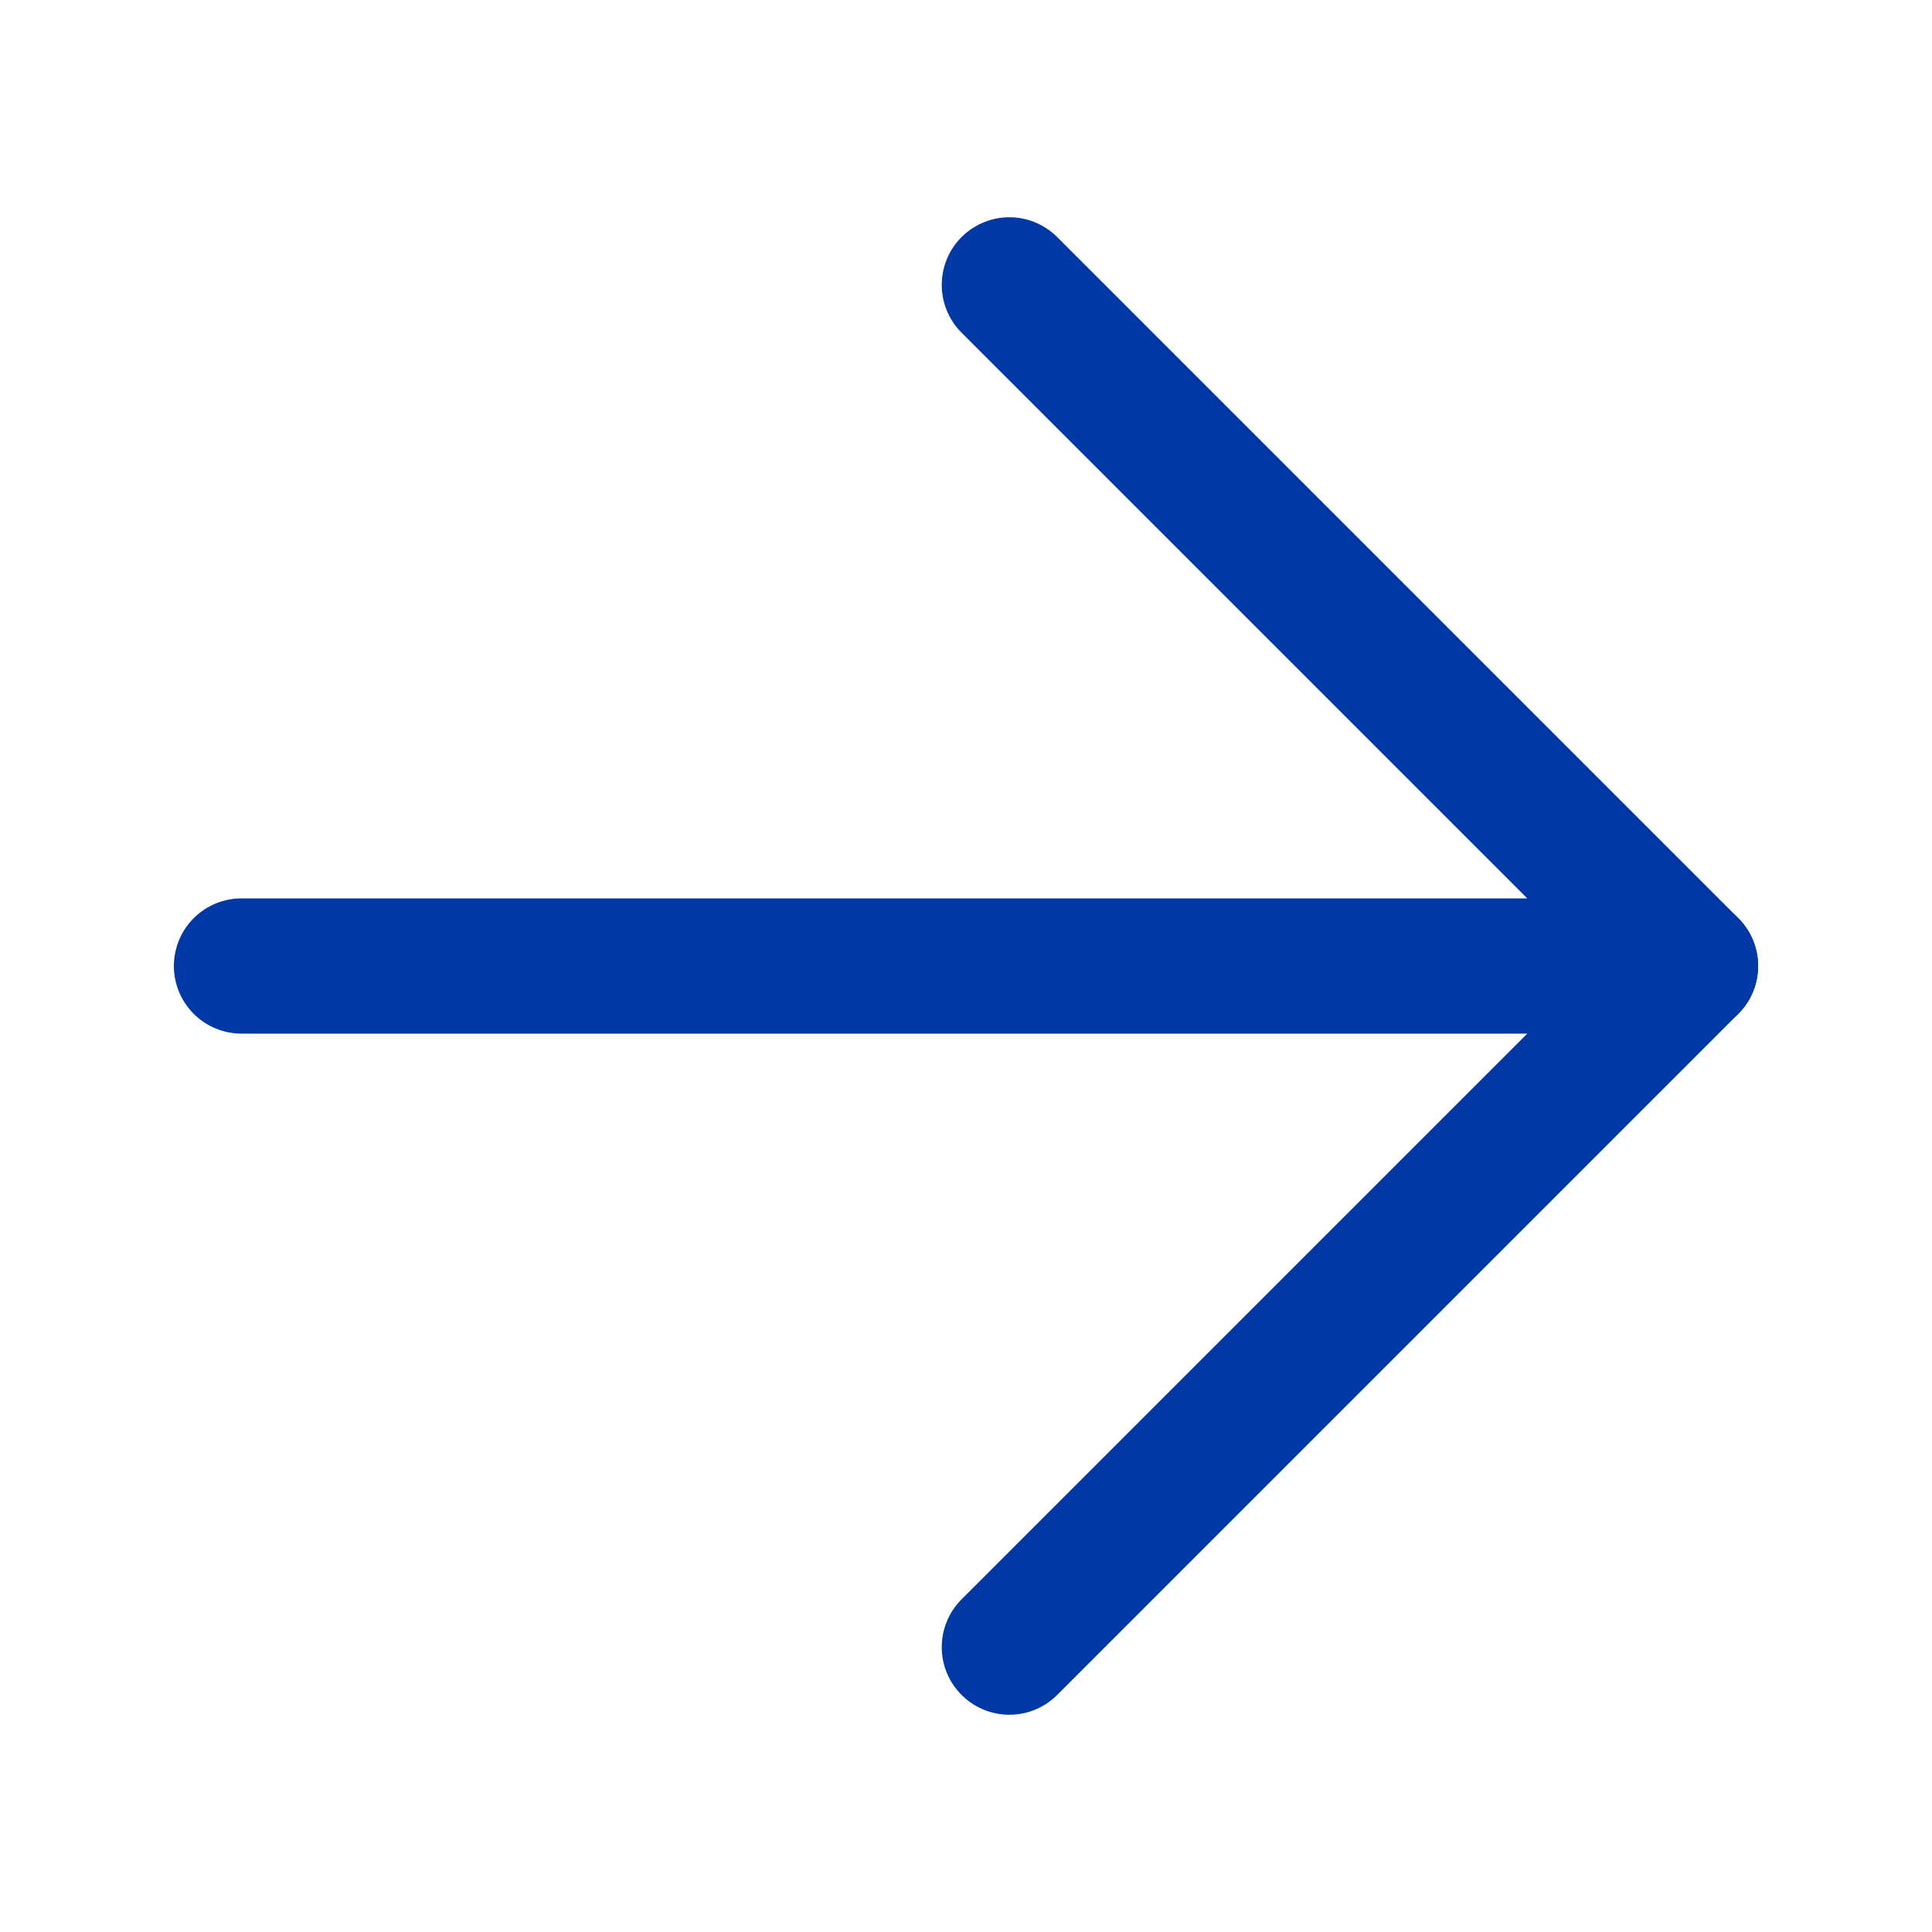
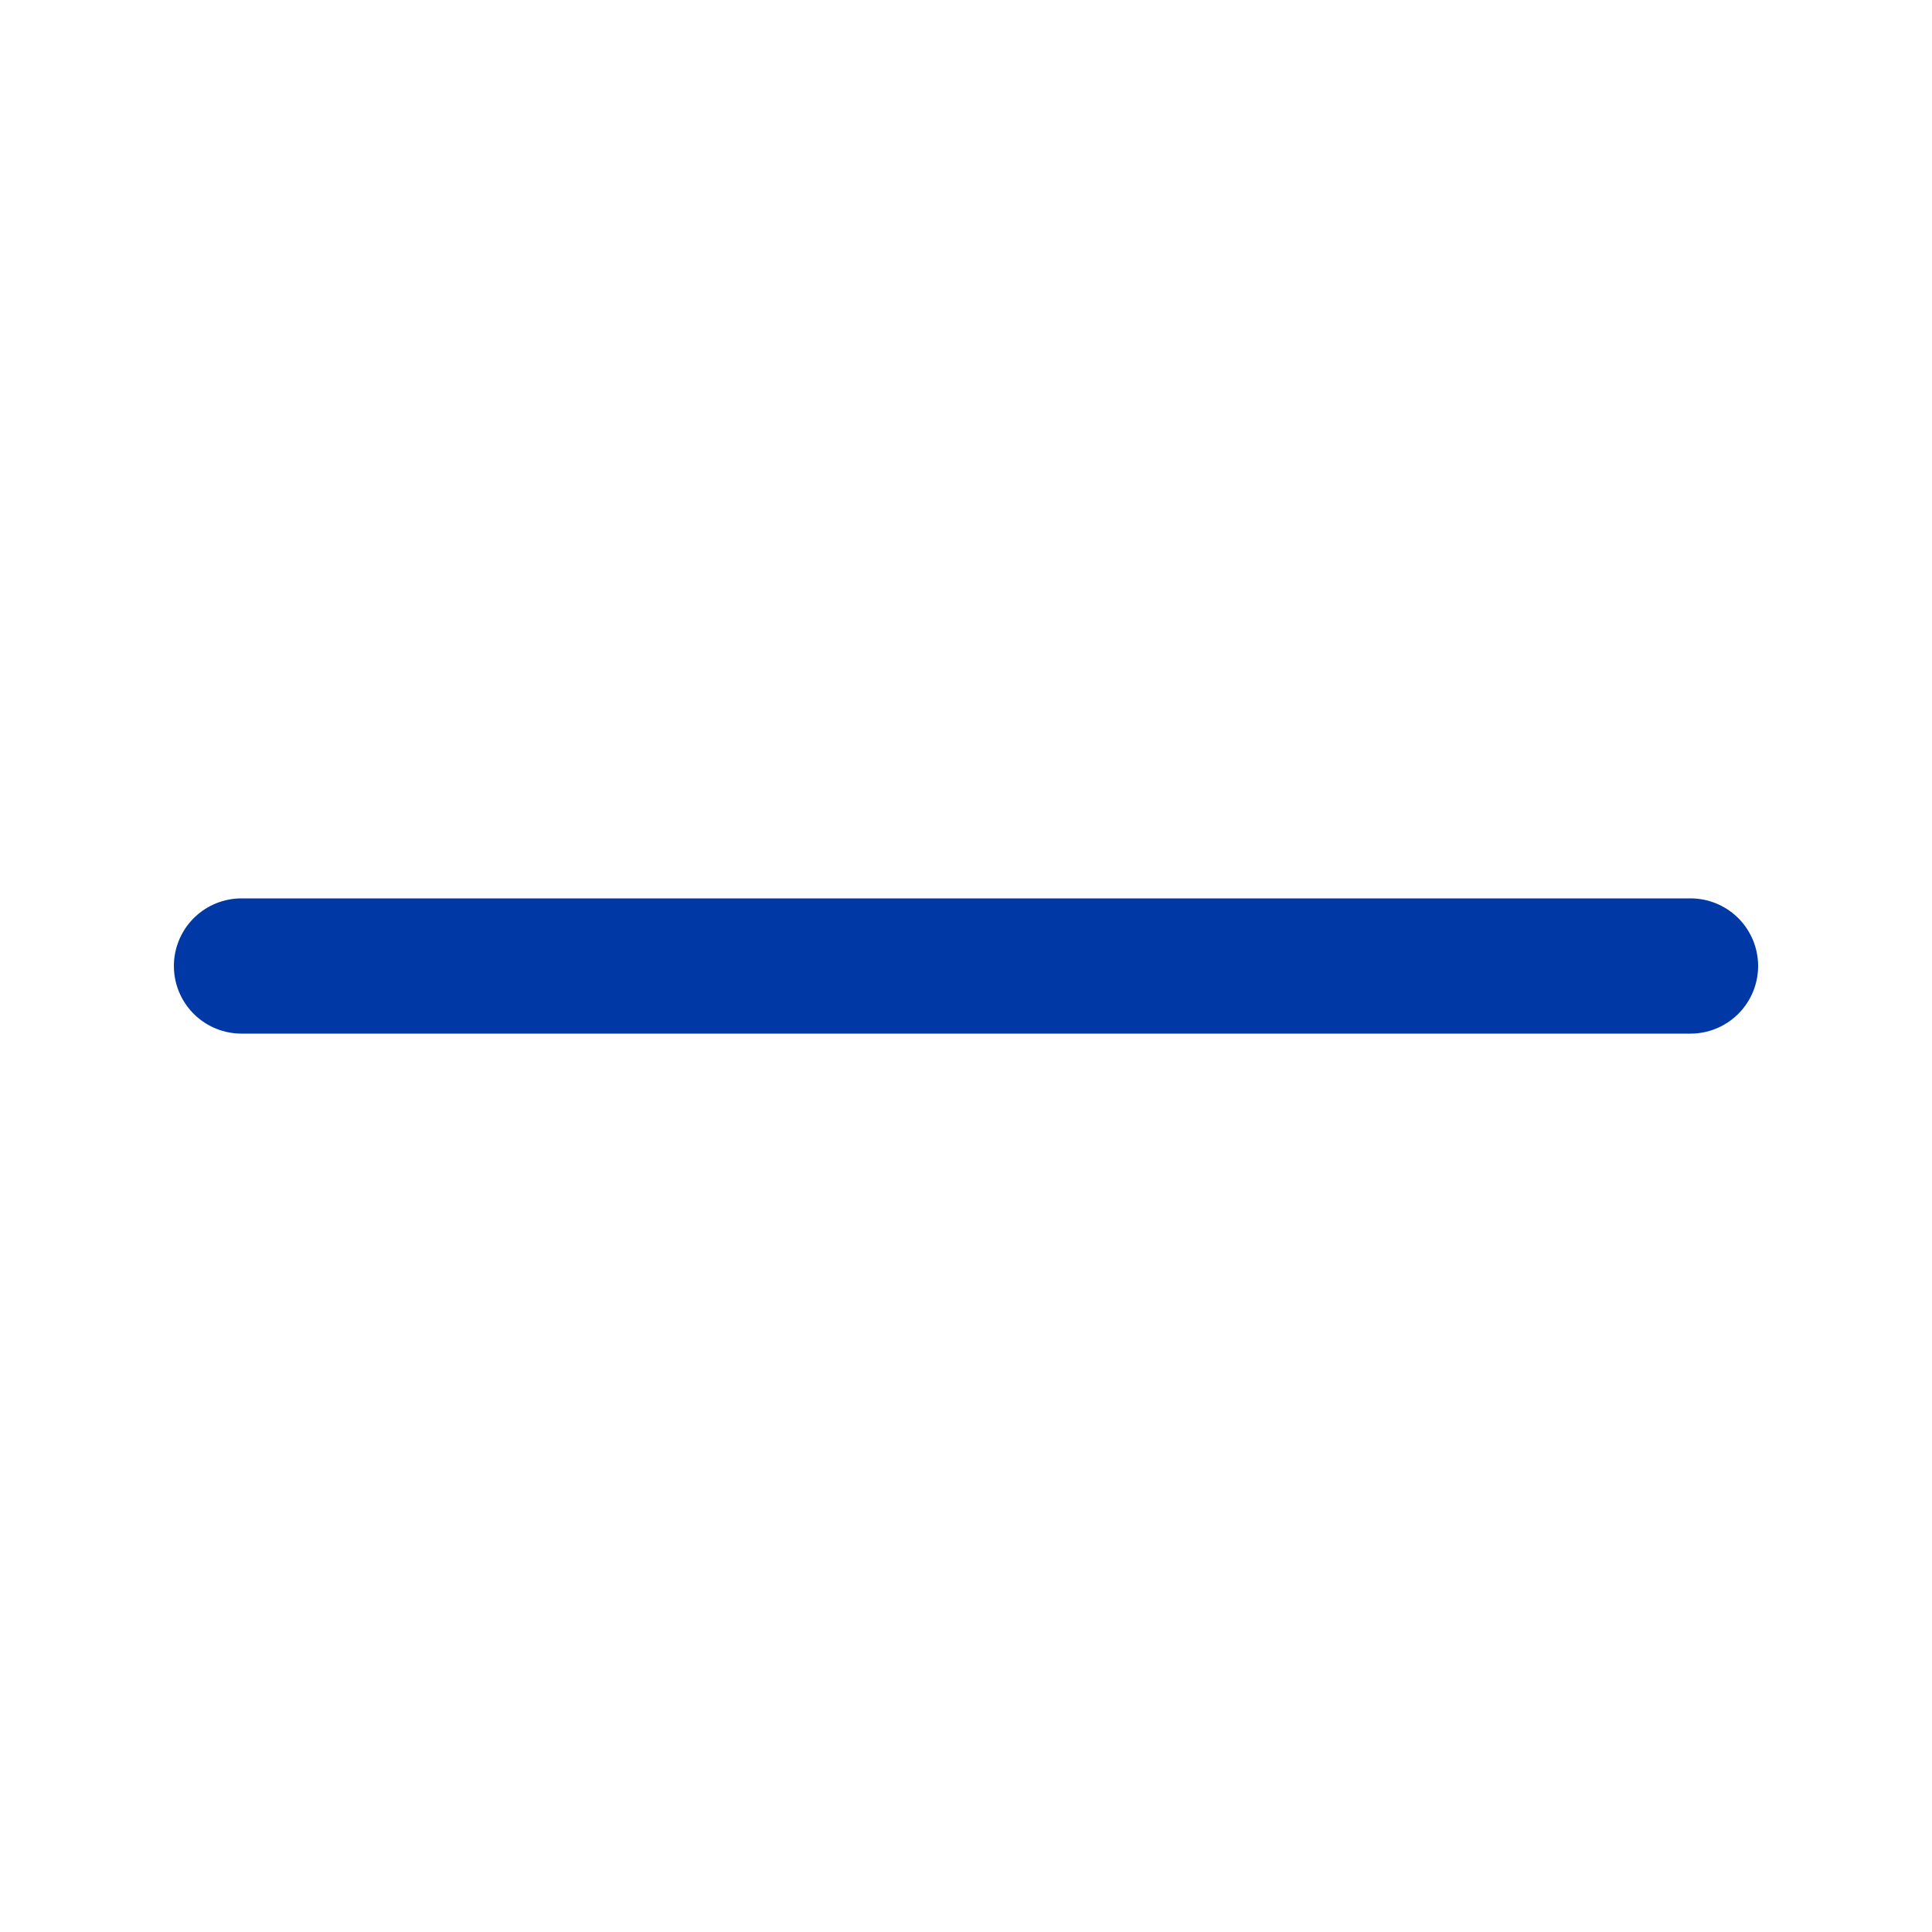
<svg xmlns="http://www.w3.org/2000/svg" width="20" height="20" viewBox="0 0 20 20" fill="none">
-   <path d="M10.449 2.949L17.5 10L10.449 17.051" stroke="#0039A6" stroke-width="1.4" stroke-linecap="round" stroke-linejoin="round" />
  <path d="M17.5 10L2.5 10" stroke="#0039A6" stroke-width="1.4" stroke-linecap="round" stroke-linejoin="round" />
</svg>